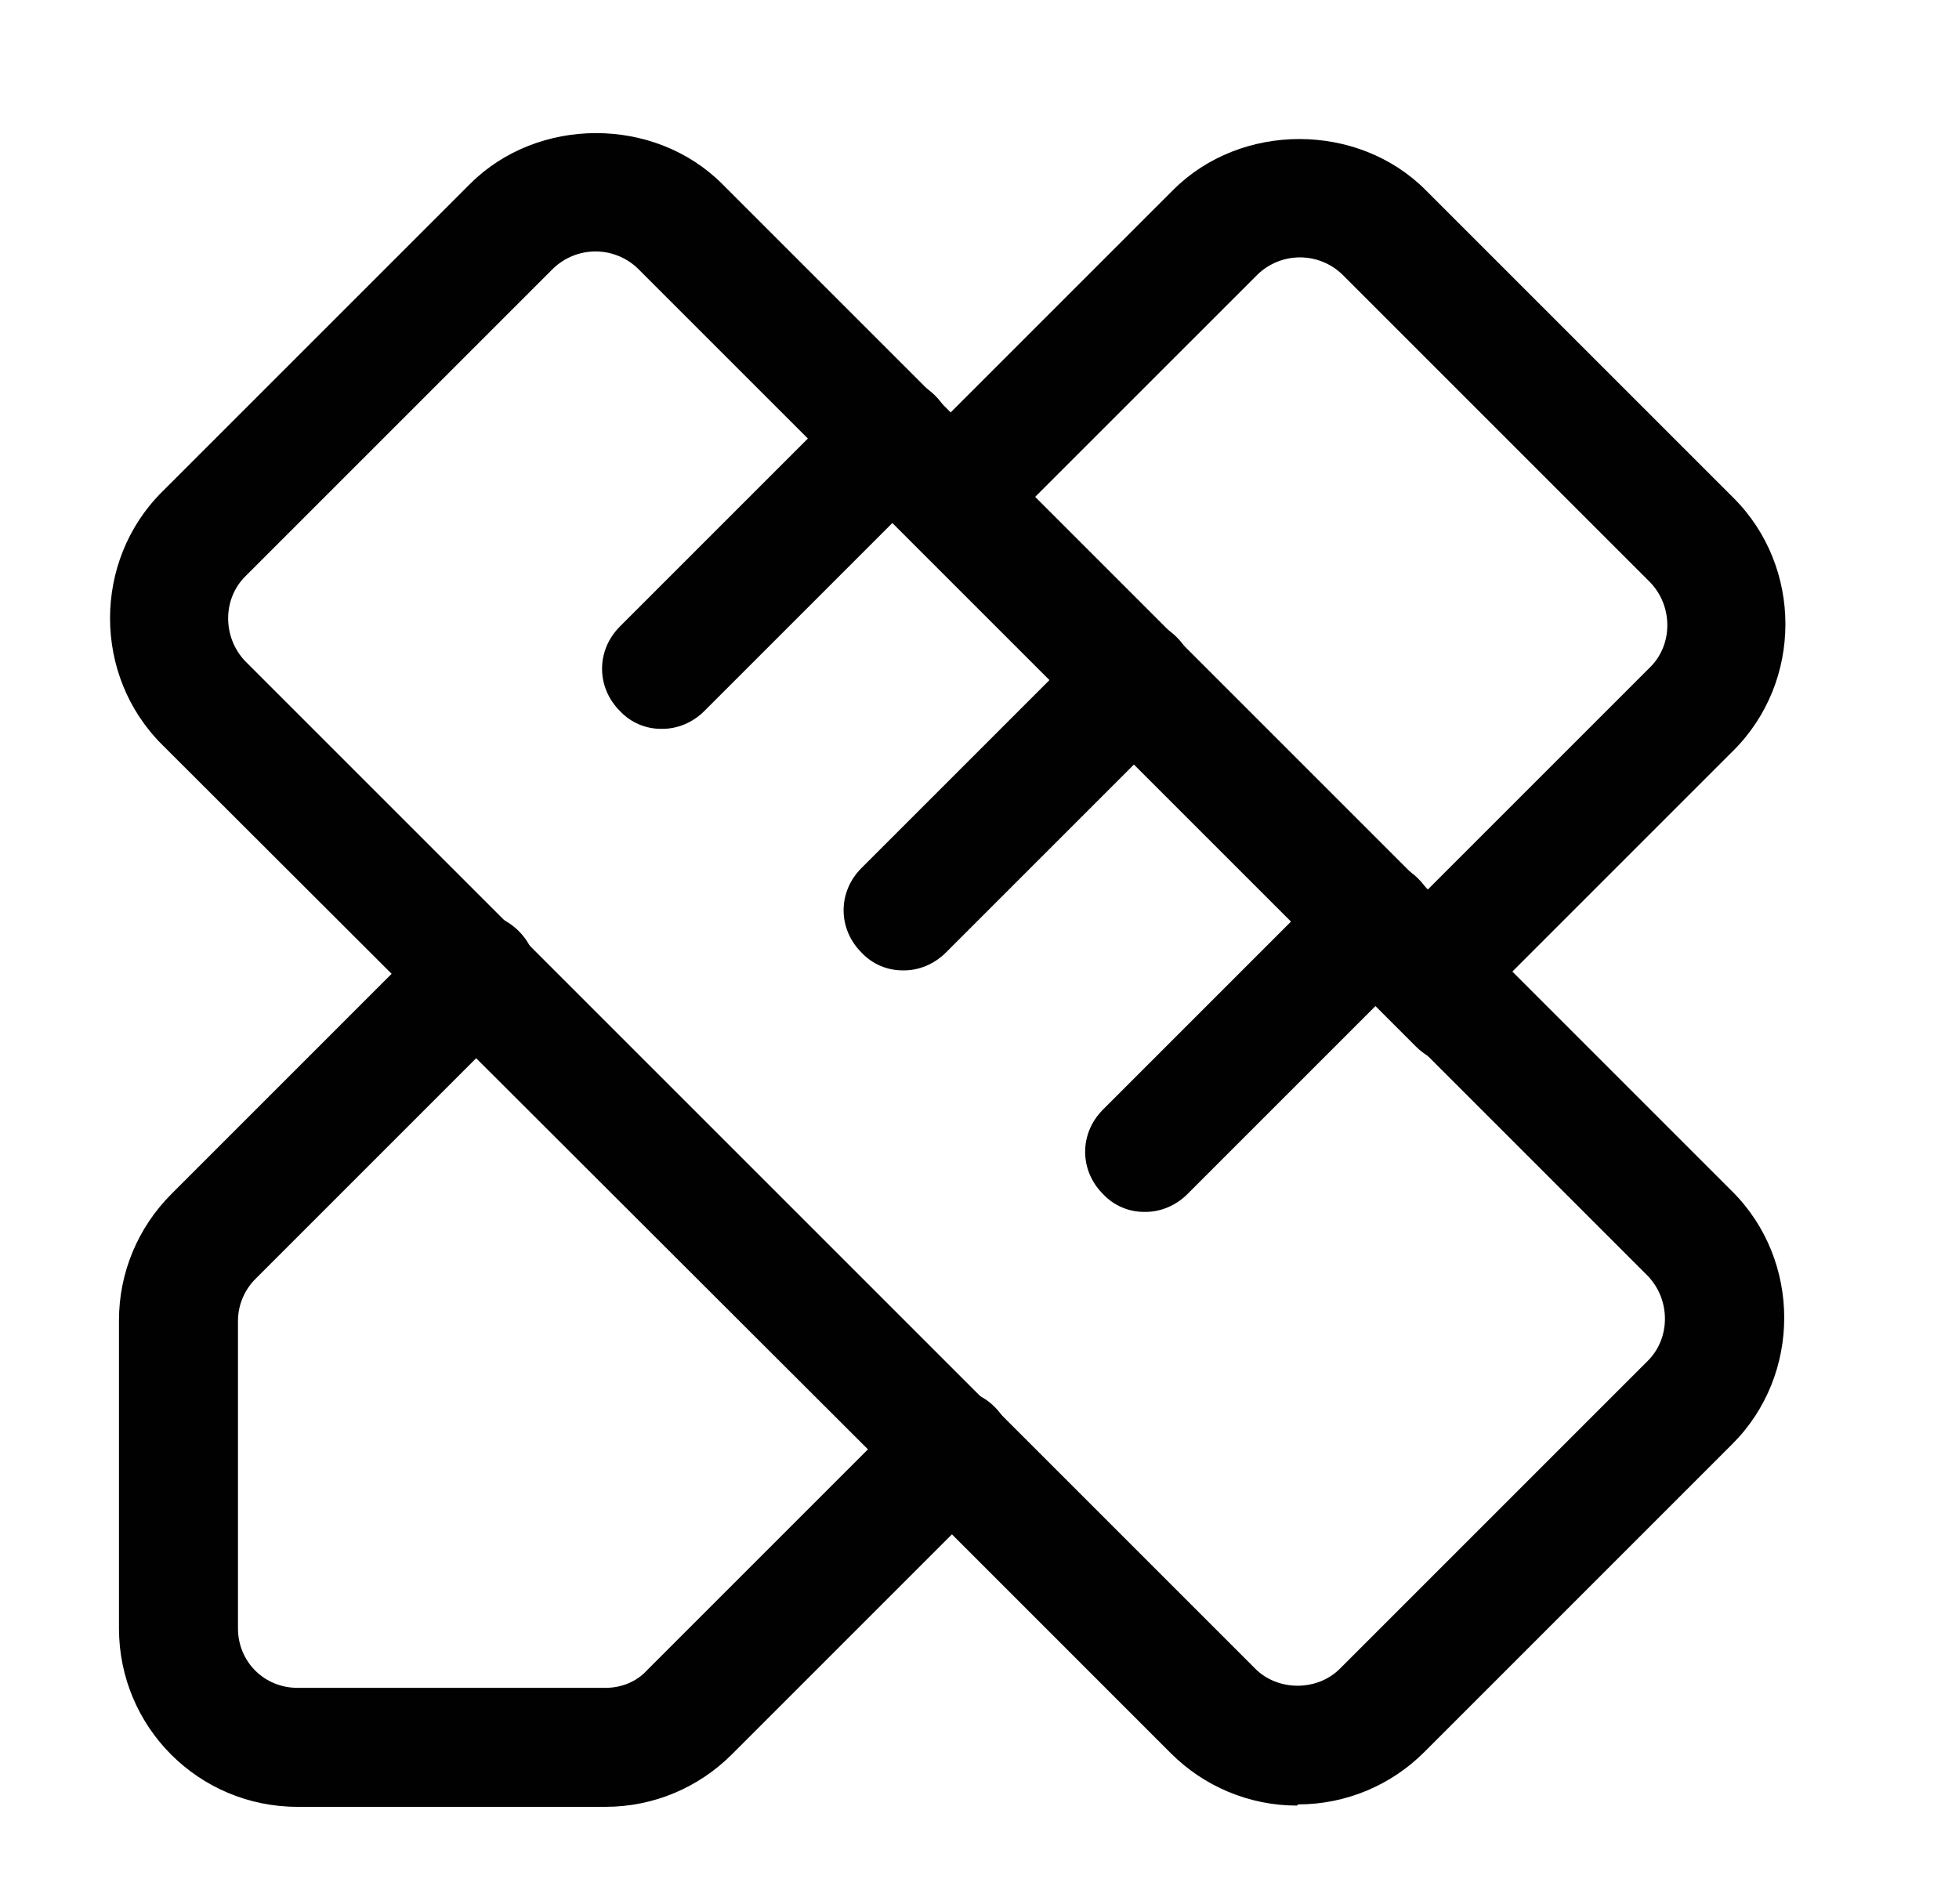
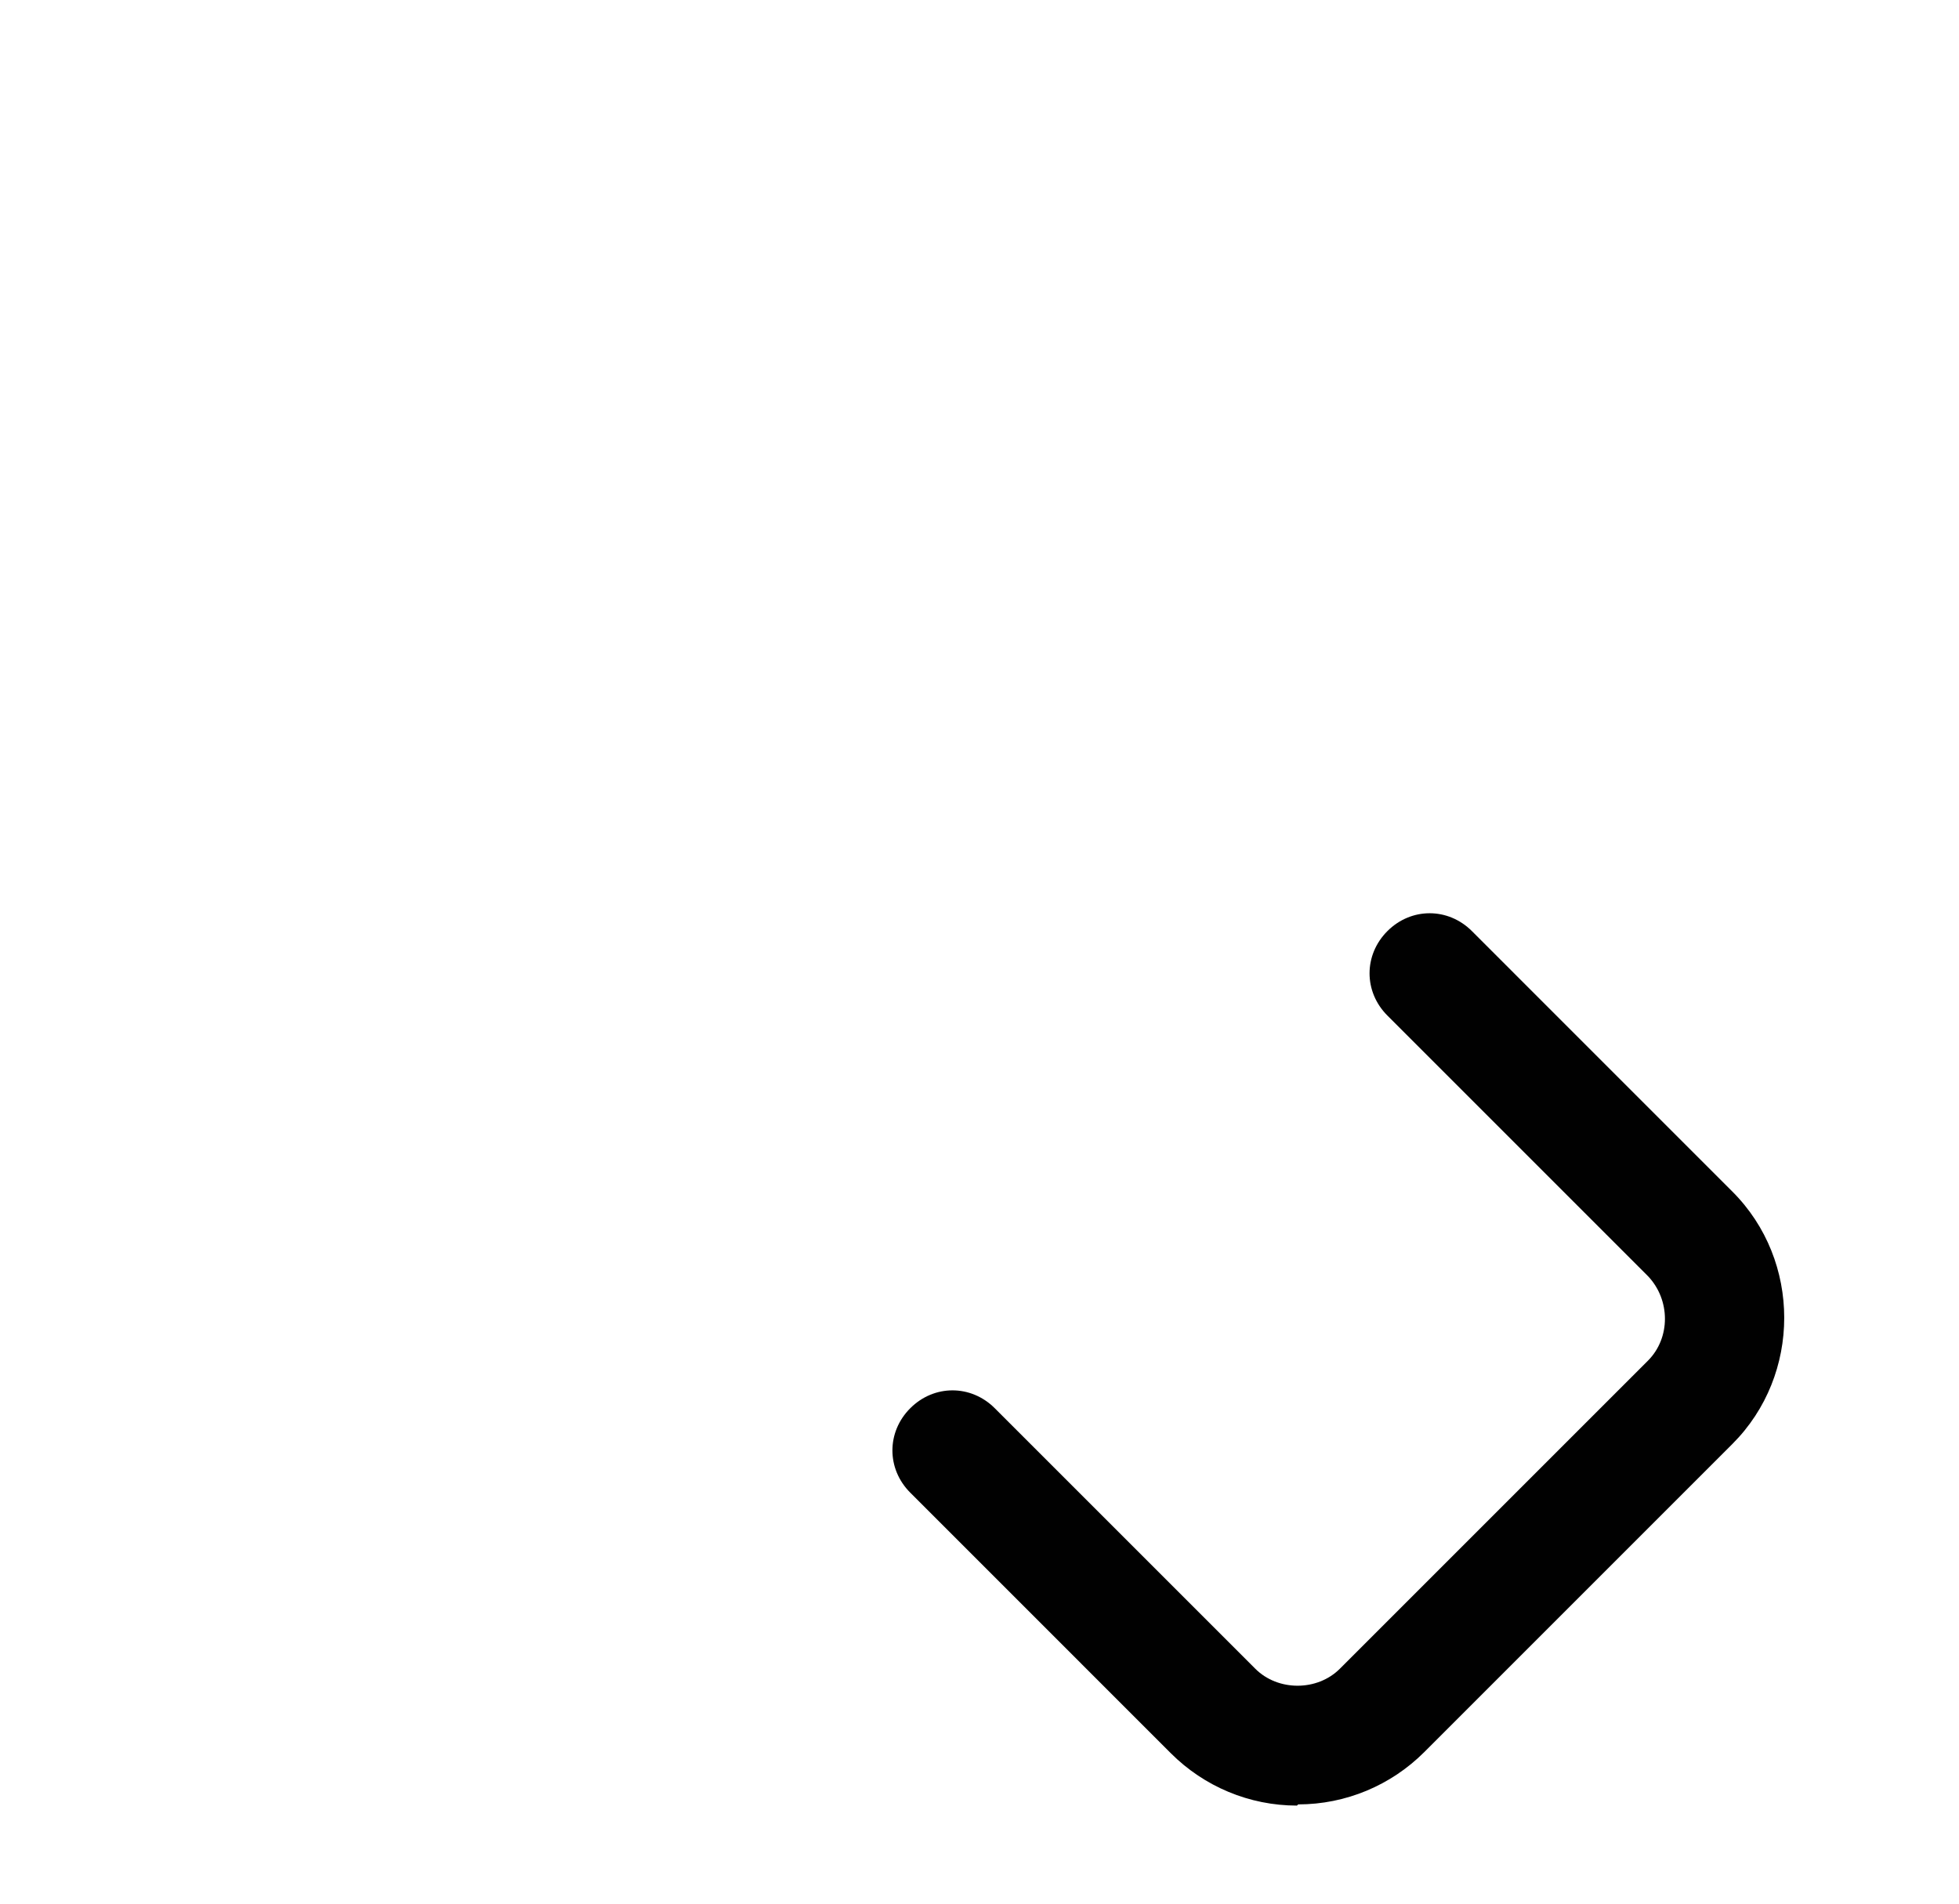
<svg xmlns="http://www.w3.org/2000/svg" width="71" height="69" viewBox="0 0 71 69" fill="none">
-   <path d="M21.951 65.49H10.781C7.202 65.49 4.312 62.6 4.312 59.021V47.851C4.312 46.126 5.003 44.488 6.21 43.28L15.741 33.749C16.603 32.887 17.94 32.887 18.802 33.749C19.665 34.612 19.665 35.949 18.802 36.811L9.272 46.342C8.866 46.74 8.633 47.283 8.625 47.851V59.021C8.625 60.228 9.574 61.177 10.781 61.177H21.951C22.511 61.177 23.072 60.961 23.46 60.53L32.991 50.999C33.853 50.137 35.19 50.137 36.053 50.999C36.915 51.862 36.915 53.199 36.053 54.061L26.522 63.592C25.314 64.799 23.676 65.49 21.951 65.49ZM52.267 36.941C51.985 36.944 51.704 36.889 51.444 36.777C51.184 36.666 50.951 36.501 50.758 36.294C49.896 35.431 49.896 34.094 50.758 33.232L59.814 24.176C60.634 23.356 60.634 21.976 59.814 21.114L48.645 9.945C48.233 9.55 47.685 9.329 47.114 9.329C46.544 9.329 45.995 9.55 45.583 9.945L36.268 19.259C35.406 20.122 34.069 20.122 33.206 19.259C32.344 18.397 32.344 17.06 33.206 16.198L42.521 6.883C44.979 4.425 49.206 4.425 51.664 6.883L62.833 18.052C65.334 20.553 65.334 24.693 62.833 27.195L53.777 36.251C53.346 36.682 52.785 36.898 52.267 36.898V36.941Z" fill="#010101" />
  <path d="M47.006 65.445C45.281 65.445 43.642 64.755 42.435 63.548L32.991 54.103C32.128 53.241 32.128 51.904 32.991 51.042C33.853 50.179 35.19 50.179 36.053 51.042L45.497 60.486C46.316 61.305 47.739 61.305 48.559 60.486L59.728 49.317C60.547 48.497 60.547 47.117 59.728 46.255L50.284 36.81C49.421 35.948 49.421 34.611 50.284 33.748C51.146 32.886 52.483 32.886 53.346 33.748L62.79 43.193C65.291 45.694 65.291 49.834 62.79 52.335L51.621 63.505C50.413 64.712 48.774 65.402 47.049 65.402L47.006 65.445Z" fill="#010101" />
-   <path d="M35.577 55.787C35.295 55.791 35.014 55.735 34.754 55.623C34.494 55.512 34.261 55.347 34.068 55.14L5.864 26.98C3.363 24.478 3.363 20.338 5.864 17.837L17.034 6.668C19.492 4.21 23.718 4.21 26.176 6.668L54.38 34.872C55.242 35.734 55.242 37.071 54.38 37.933C53.517 38.796 52.181 38.796 51.318 37.933L23.114 9.73C22.702 9.335 22.154 9.114 21.583 9.114C21.013 9.114 20.464 9.335 20.052 9.73L8.883 20.899C8.064 21.718 8.064 23.098 8.883 23.961L37.087 52.165C37.949 53.027 37.949 54.364 37.087 55.227C36.656 55.658 36.095 55.873 35.577 55.873V55.787Z" fill="#010101" />
-   <path d="M23.977 26.417C23.694 26.421 23.413 26.365 23.153 26.253C22.893 26.142 22.66 25.977 22.467 25.77C21.605 24.908 21.605 23.571 22.467 22.708L30.833 14.342C31.696 13.48 33.033 13.48 33.895 14.342C34.758 15.205 34.758 16.542 33.895 17.404L25.529 25.77C25.098 26.202 24.537 26.417 24.02 26.417H23.977ZM32.731 35.172C32.448 35.175 32.168 35.119 31.908 35.008C31.648 34.896 31.414 34.732 31.222 34.525C30.359 33.662 30.359 32.325 31.222 31.463L39.588 23.097C40.45 22.234 41.787 22.234 42.65 23.097C43.512 23.959 43.512 25.296 42.65 26.158L34.283 34.525C33.852 34.956 33.292 35.172 32.774 35.172H32.731ZM41.485 43.926C41.203 43.929 40.922 43.874 40.662 43.762C40.402 43.651 40.169 43.486 39.976 43.279C39.113 42.417 39.113 41.08 39.976 40.217L48.342 31.851C49.205 30.988 50.542 30.988 51.404 31.851C52.267 32.713 52.267 34.05 51.404 34.913L43.038 43.279C42.607 43.71 42.046 43.926 41.528 43.926H41.485Z" fill="#010101" />
</svg>